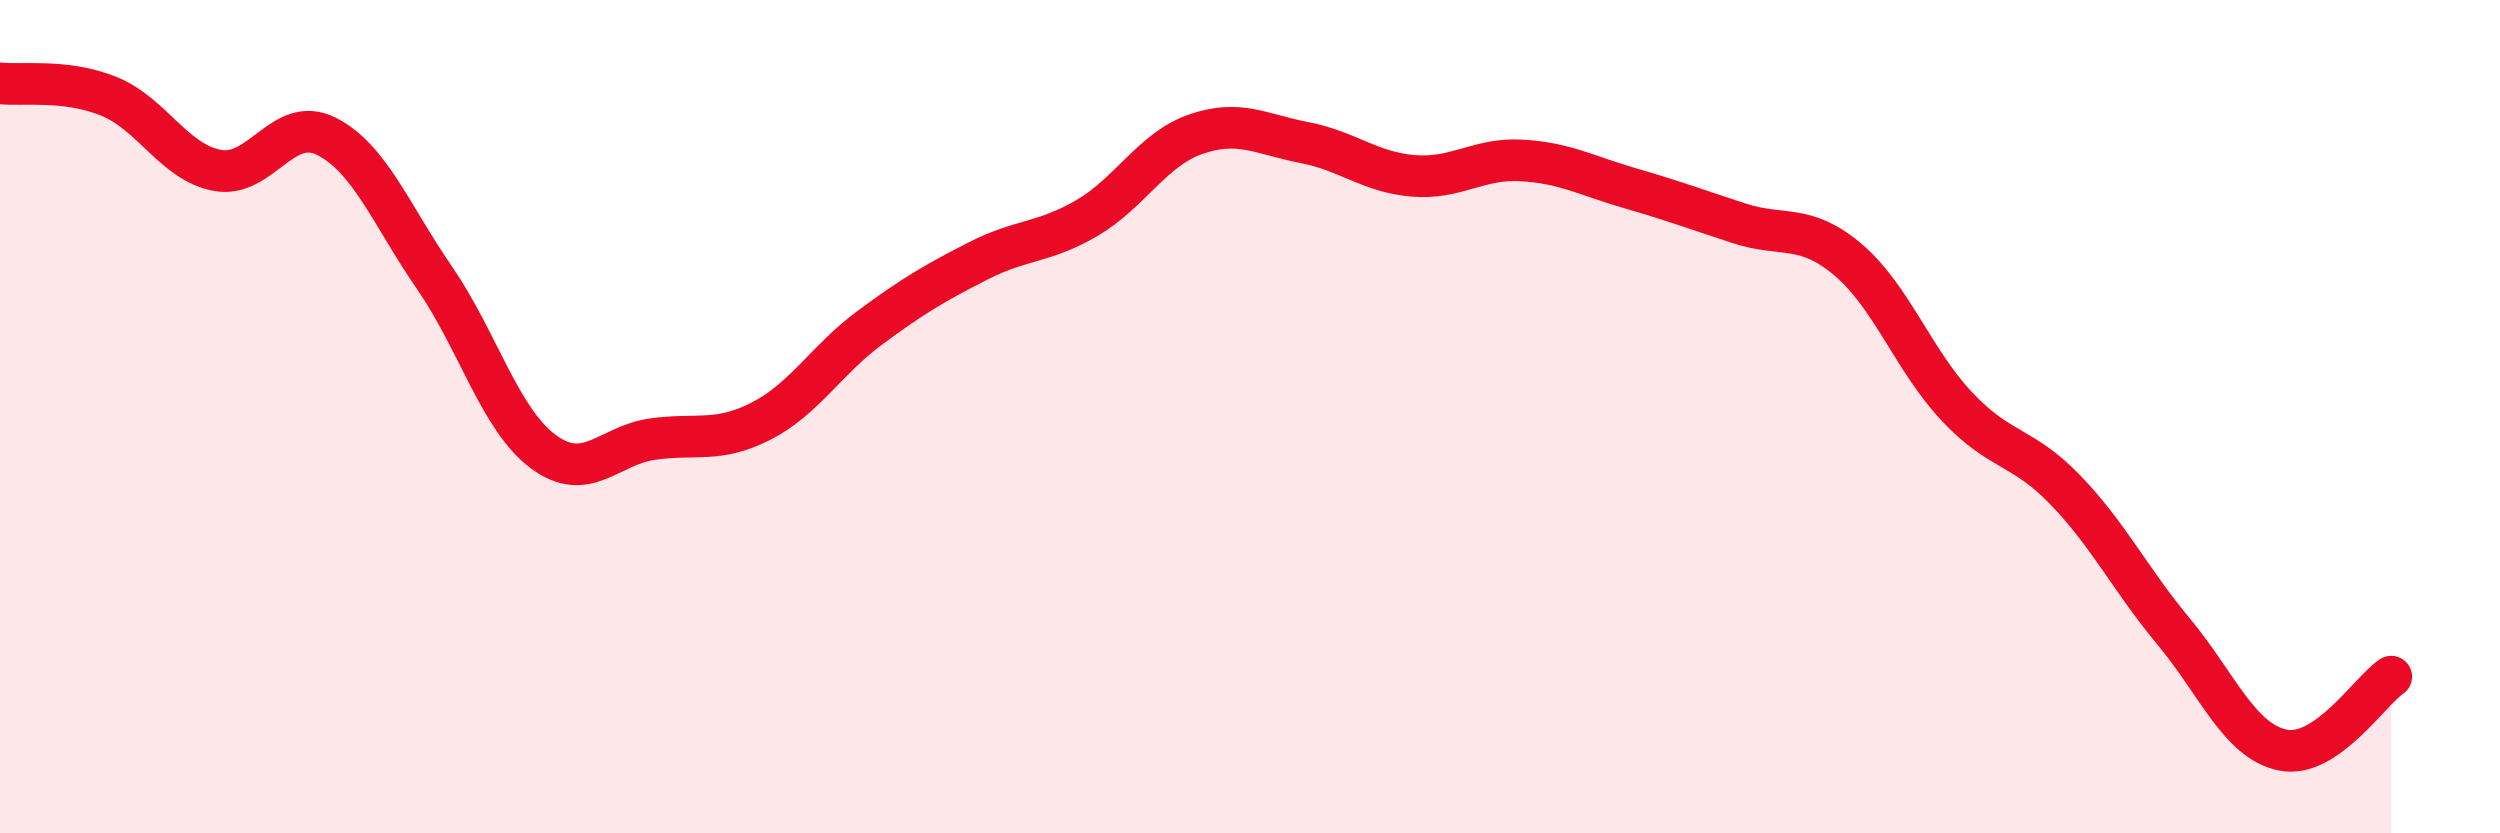
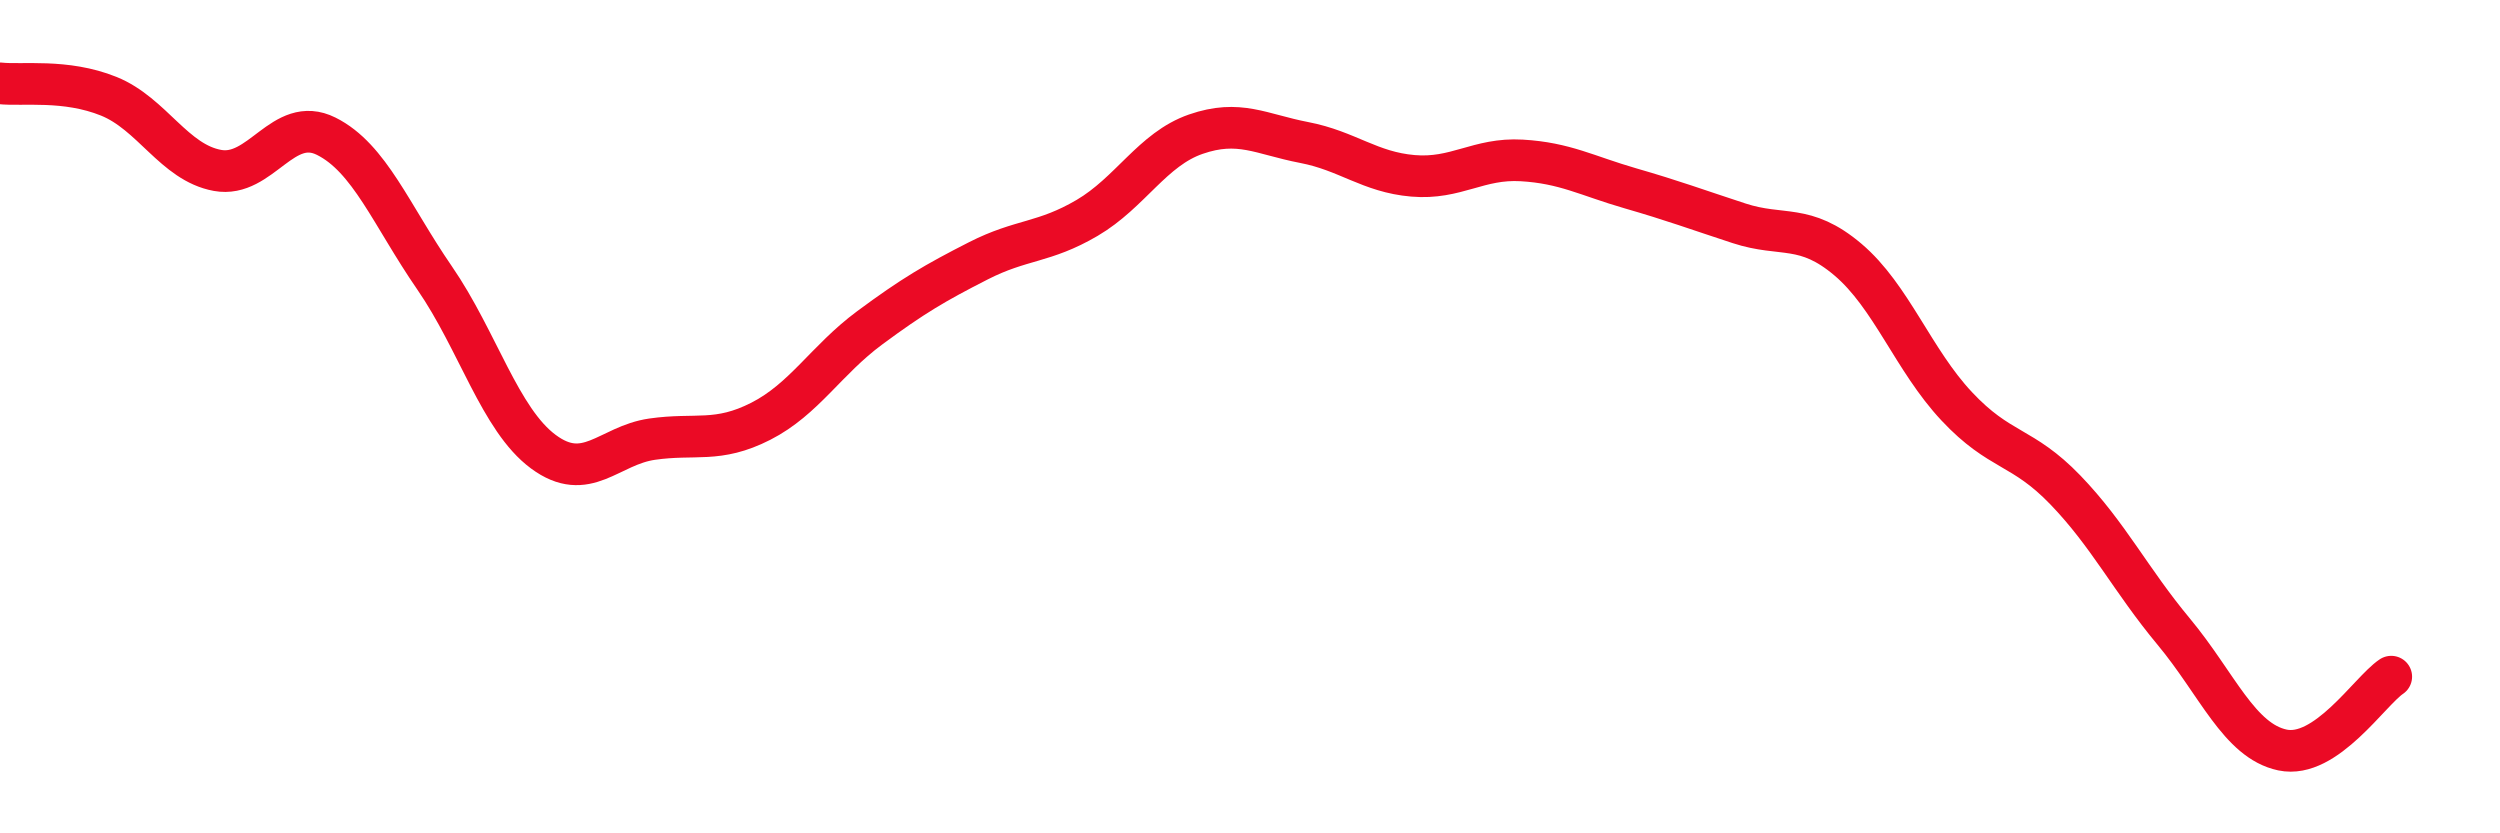
<svg xmlns="http://www.w3.org/2000/svg" width="60" height="20" viewBox="0 0 60 20">
-   <path d="M 0,2 C 0.52,2.06 1.57,1.89 2.61,2.31 C 3.65,2.73 4.18,3.9 5.22,4.09 C 6.26,4.28 6.79,2.75 7.83,3.27 C 8.87,3.79 9.39,5.16 10.43,6.67 C 11.47,8.18 12,10.07 13.04,10.84 C 14.08,11.61 14.61,10.69 15.65,10.54 C 16.69,10.39 17.22,10.64 18.26,10.11 C 19.3,9.58 19.83,8.64 20.87,7.87 C 21.91,7.1 22.44,6.79 23.48,6.26 C 24.52,5.73 25.05,5.84 26.09,5.23 C 27.13,4.62 27.66,3.58 28.7,3.22 C 29.74,2.86 30.26,3.22 31.3,3.42 C 32.34,3.62 32.87,4.13 33.91,4.22 C 34.95,4.31 35.48,3.79 36.52,3.85 C 37.56,3.91 38.09,4.22 39.13,4.52 C 40.17,4.82 40.7,5.02 41.74,5.36 C 42.78,5.7 43.31,5.35 44.35,6.23 C 45.39,7.11 45.92,8.64 46.96,9.75 C 48,10.86 48.53,10.68 49.57,11.76 C 50.61,12.84 51.13,13.91 52.17,15.16 C 53.21,16.41 53.74,17.78 54.78,18 C 55.82,18.22 56.87,16.59 57.39,16.24L57.39 20L0 20Z" fill="#EB0A25" opacity="0.1" stroke-linecap="round" stroke-linejoin="round" />
  <path d="M 0,2 C 0.52,2.06 1.57,1.89 2.61,2.31 C 3.65,2.73 4.18,3.9 5.22,4.09 C 6.26,4.28 6.79,2.75 7.83,3.27 C 8.87,3.79 9.39,5.16 10.43,6.67 C 11.47,8.18 12,10.07 13.04,10.84 C 14.08,11.61 14.61,10.69 15.65,10.54 C 16.69,10.39 17.22,10.64 18.26,10.11 C 19.3,9.58 19.83,8.64 20.87,7.87 C 21.91,7.1 22.44,6.79 23.48,6.26 C 24.52,5.73 25.05,5.84 26.09,5.23 C 27.13,4.62 27.66,3.58 28.7,3.22 C 29.74,2.86 30.26,3.22 31.3,3.42 C 32.34,3.62 32.87,4.13 33.91,4.22 C 34.95,4.31 35.48,3.79 36.52,3.85 C 37.56,3.91 38.09,4.22 39.13,4.52 C 40.17,4.82 40.7,5.02 41.74,5.36 C 42.78,5.7 43.31,5.35 44.35,6.23 C 45.39,7.11 45.92,8.64 46.96,9.75 C 48,10.86 48.53,10.68 49.57,11.76 C 50.61,12.84 51.13,13.91 52.17,15.16 C 53.21,16.41 53.74,17.78 54.78,18 C 55.82,18.22 56.87,16.59 57.39,16.24" stroke="#EB0A25" stroke-width="1" fill="none" stroke-linecap="round" stroke-linejoin="round" />
</svg>